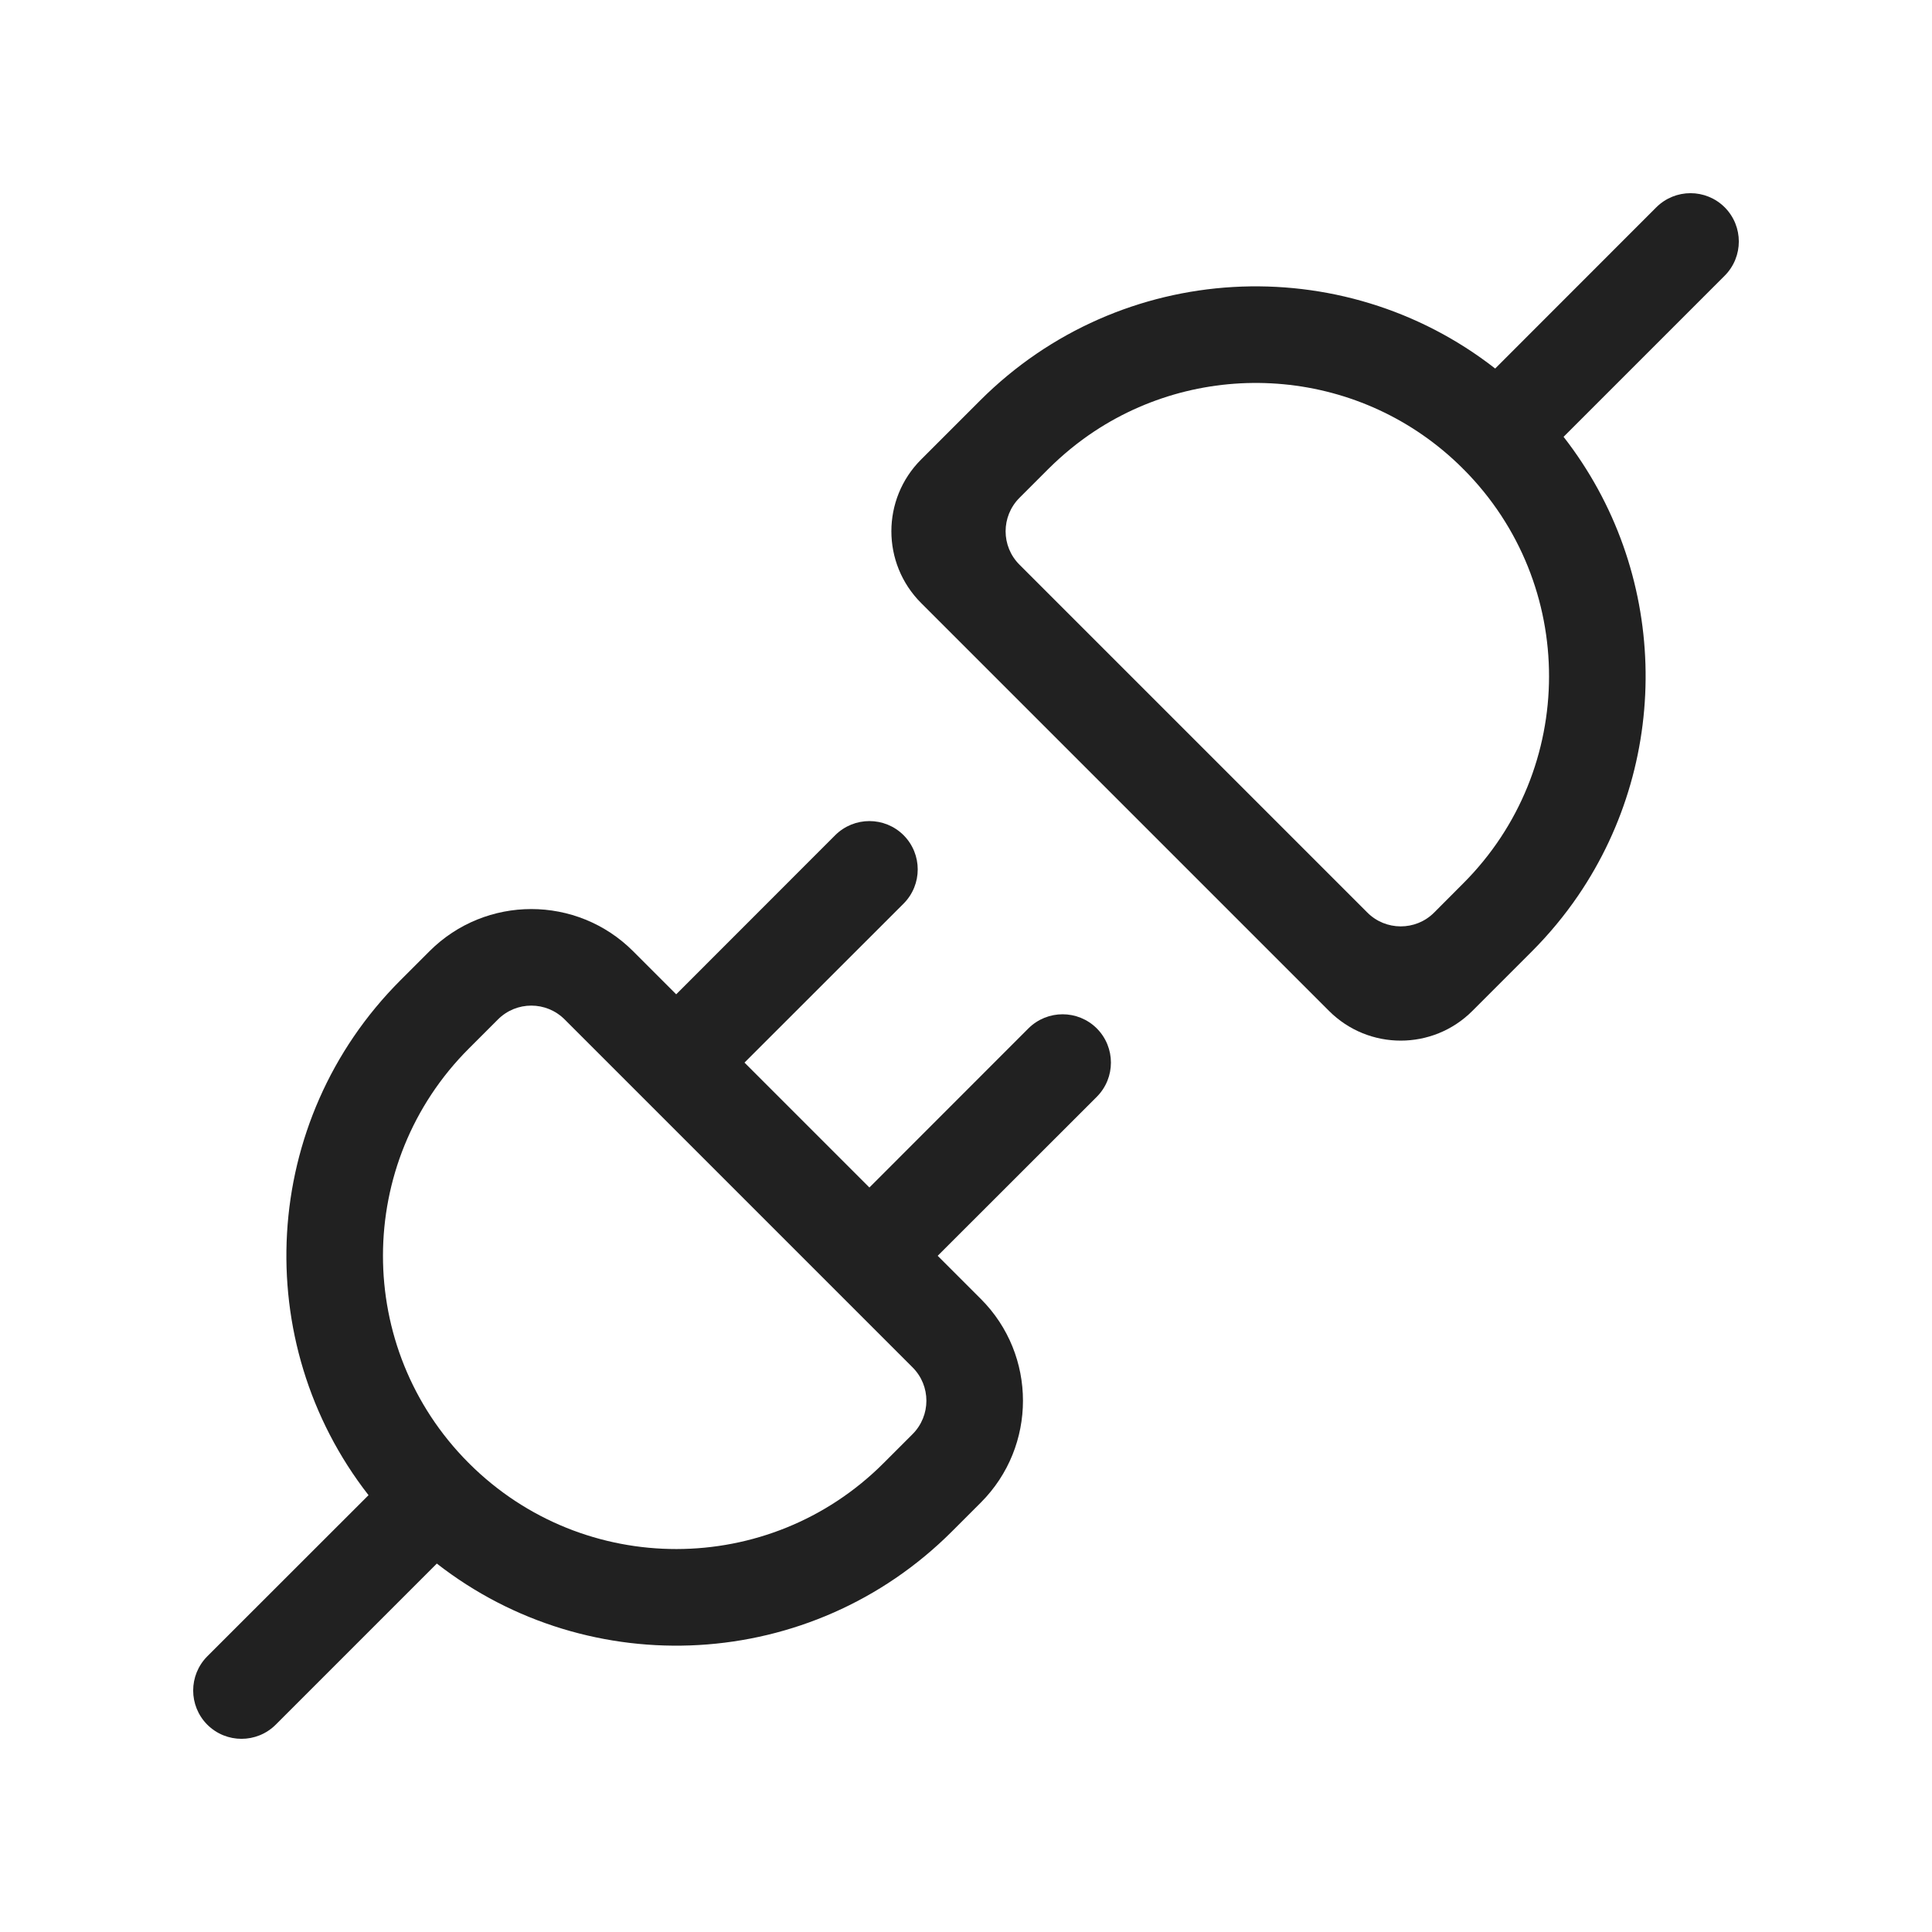
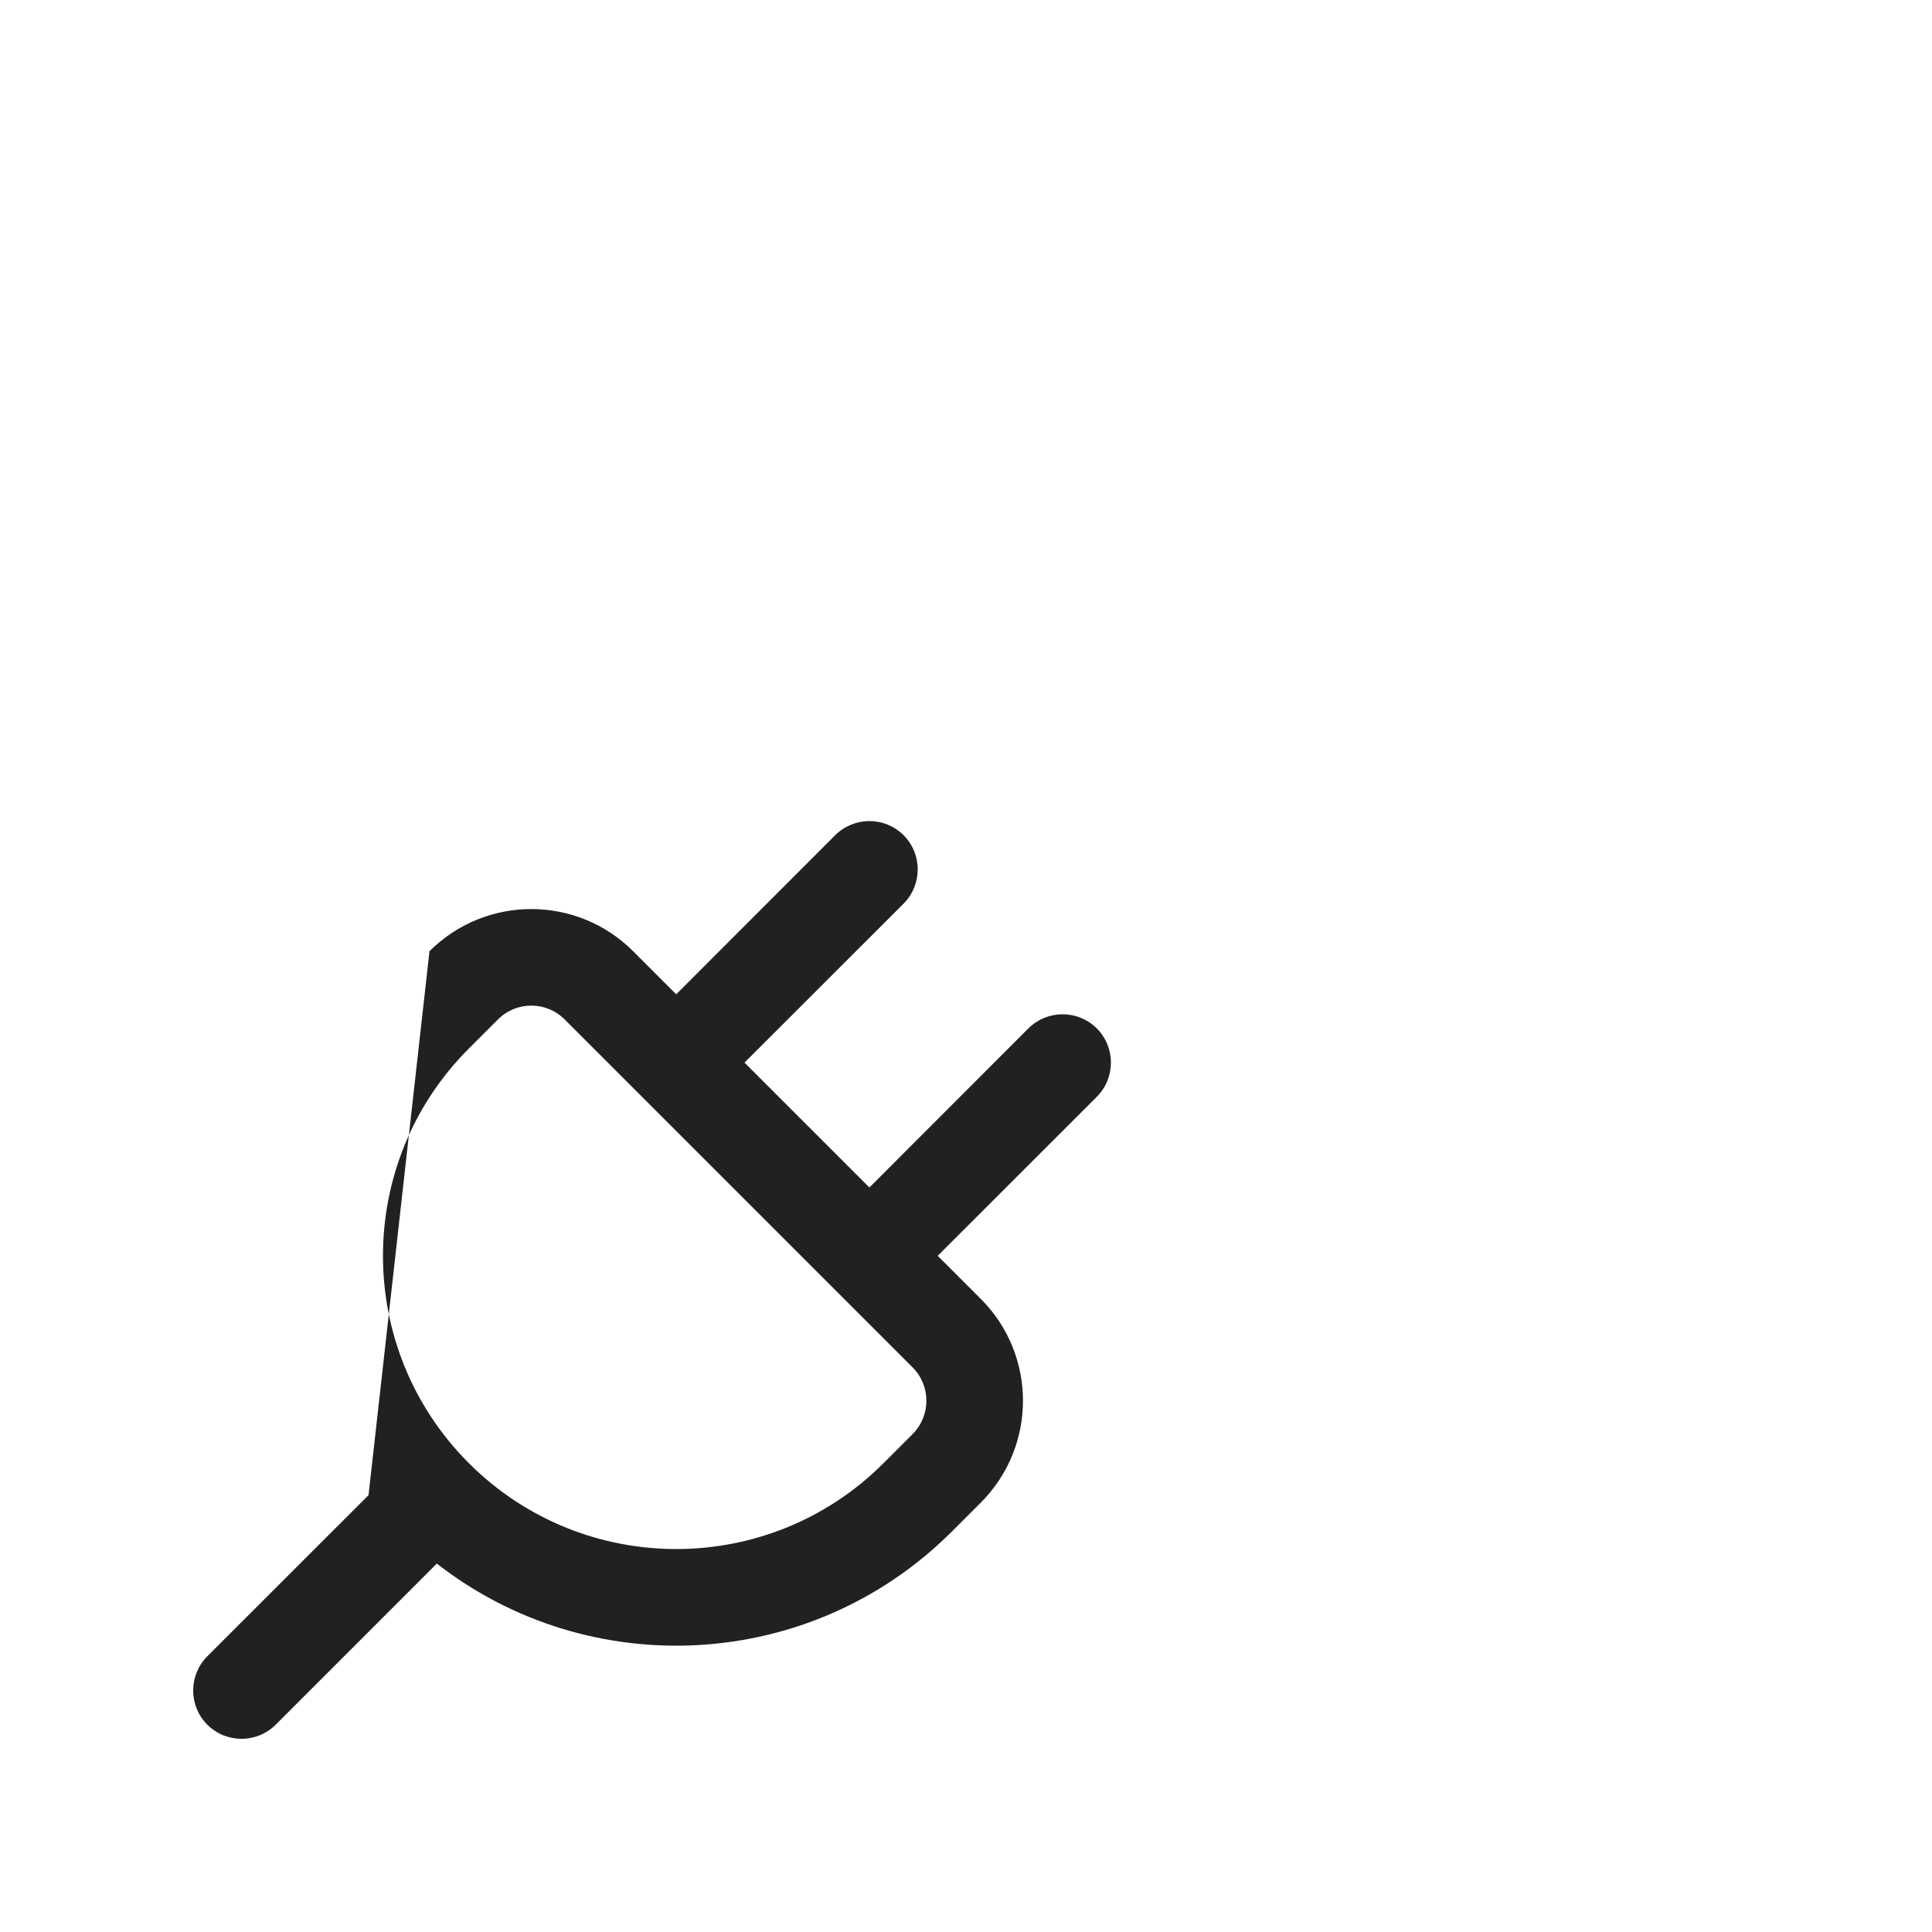
<svg xmlns="http://www.w3.org/2000/svg" fill="none" height="20" viewBox="0 0 20 20" width="20">
-   <path d="M17.854 2.146C18.049 2.342 18.049 2.658 17.854 2.854L16.186 4.522C17.266 5.907 17.316 7.835 16.337 9.271C16.197 9.476 16.036 9.671 15.854 9.853L15.554 10.153L15.551 10.156L15.242 10.465C14.832 10.875 14.168 10.875 13.758 10.465L9.535 6.242C9.125 5.832 9.125 5.167 9.535 4.757L10.146 4.146C11.603 2.69 13.895 2.579 15.478 3.815L17.146 2.146C17.342 1.951 17.658 1.951 17.854 2.146ZM15.14 4.847C14.103 3.815 12.505 3.688 11.329 4.465C11.161 4.576 11.002 4.706 10.854 4.853L10.554 5.153C10.362 5.345 10.362 5.655 10.554 5.846L14.154 9.446C14.344 9.637 14.654 9.638 14.845 9.448L14.847 9.446L15.146 9.146C16.33 7.963 16.332 6.046 15.153 4.86L15.146 4.854L15.14 4.847Z" fill="#212121" />
-   <path d="M9.354 8.646C9.549 8.842 9.549 9.158 9.354 9.354L7.707 11L9 12.293L10.646 10.646C10.842 10.451 11.158 10.451 11.354 10.646C11.549 10.842 11.549 11.158 11.354 11.354L9.707 13L10.154 13.447C10.735 14.028 10.735 14.972 10.154 15.554L9.854 15.854C8.397 17.31 6.105 17.421 4.522 16.186L2.854 17.854C2.658 18.049 2.342 18.049 2.146 17.854C1.951 17.658 1.951 17.342 2.146 17.146L3.815 15.478C2.58 13.895 2.69 11.603 4.146 10.147L4.446 9.847C5.028 9.265 5.972 9.265 6.554 9.847L7 10.293L8.646 8.646C8.842 8.451 9.158 8.451 9.354 8.646ZM4.859 15.152C6.045 16.332 7.963 16.33 9.146 15.147L9.446 14.847C9.638 14.655 9.638 14.345 9.446 14.154L5.846 10.554C5.655 10.362 5.345 10.362 5.154 10.554L4.854 10.854C3.67 12.037 3.668 13.955 4.848 15.141C4.85 15.143 4.852 15.145 4.854 15.146C4.855 15.148 4.857 15.15 4.859 15.152Z" fill="#212121" />
+   <path d="M9.354 8.646C9.549 8.842 9.549 9.158 9.354 9.354L7.707 11L9 12.293L10.646 10.646C10.842 10.451 11.158 10.451 11.354 10.646C11.549 10.842 11.549 11.158 11.354 11.354L9.707 13L10.154 13.447C10.735 14.028 10.735 14.972 10.154 15.554L9.854 15.854C8.397 17.31 6.105 17.421 4.522 16.186L2.854 17.854C2.658 18.049 2.342 18.049 2.146 17.854C1.951 17.658 1.951 17.342 2.146 17.146L3.815 15.478L4.446 9.847C5.028 9.265 5.972 9.265 6.554 9.847L7 10.293L8.646 8.646C8.842 8.451 9.158 8.451 9.354 8.646ZM4.859 15.152C6.045 16.332 7.963 16.33 9.146 15.147L9.446 14.847C9.638 14.655 9.638 14.345 9.446 14.154L5.846 10.554C5.655 10.362 5.345 10.362 5.154 10.554L4.854 10.854C3.67 12.037 3.668 13.955 4.848 15.141C4.85 15.143 4.852 15.145 4.854 15.146C4.855 15.148 4.857 15.15 4.859 15.152Z" fill="#212121" />
</svg>